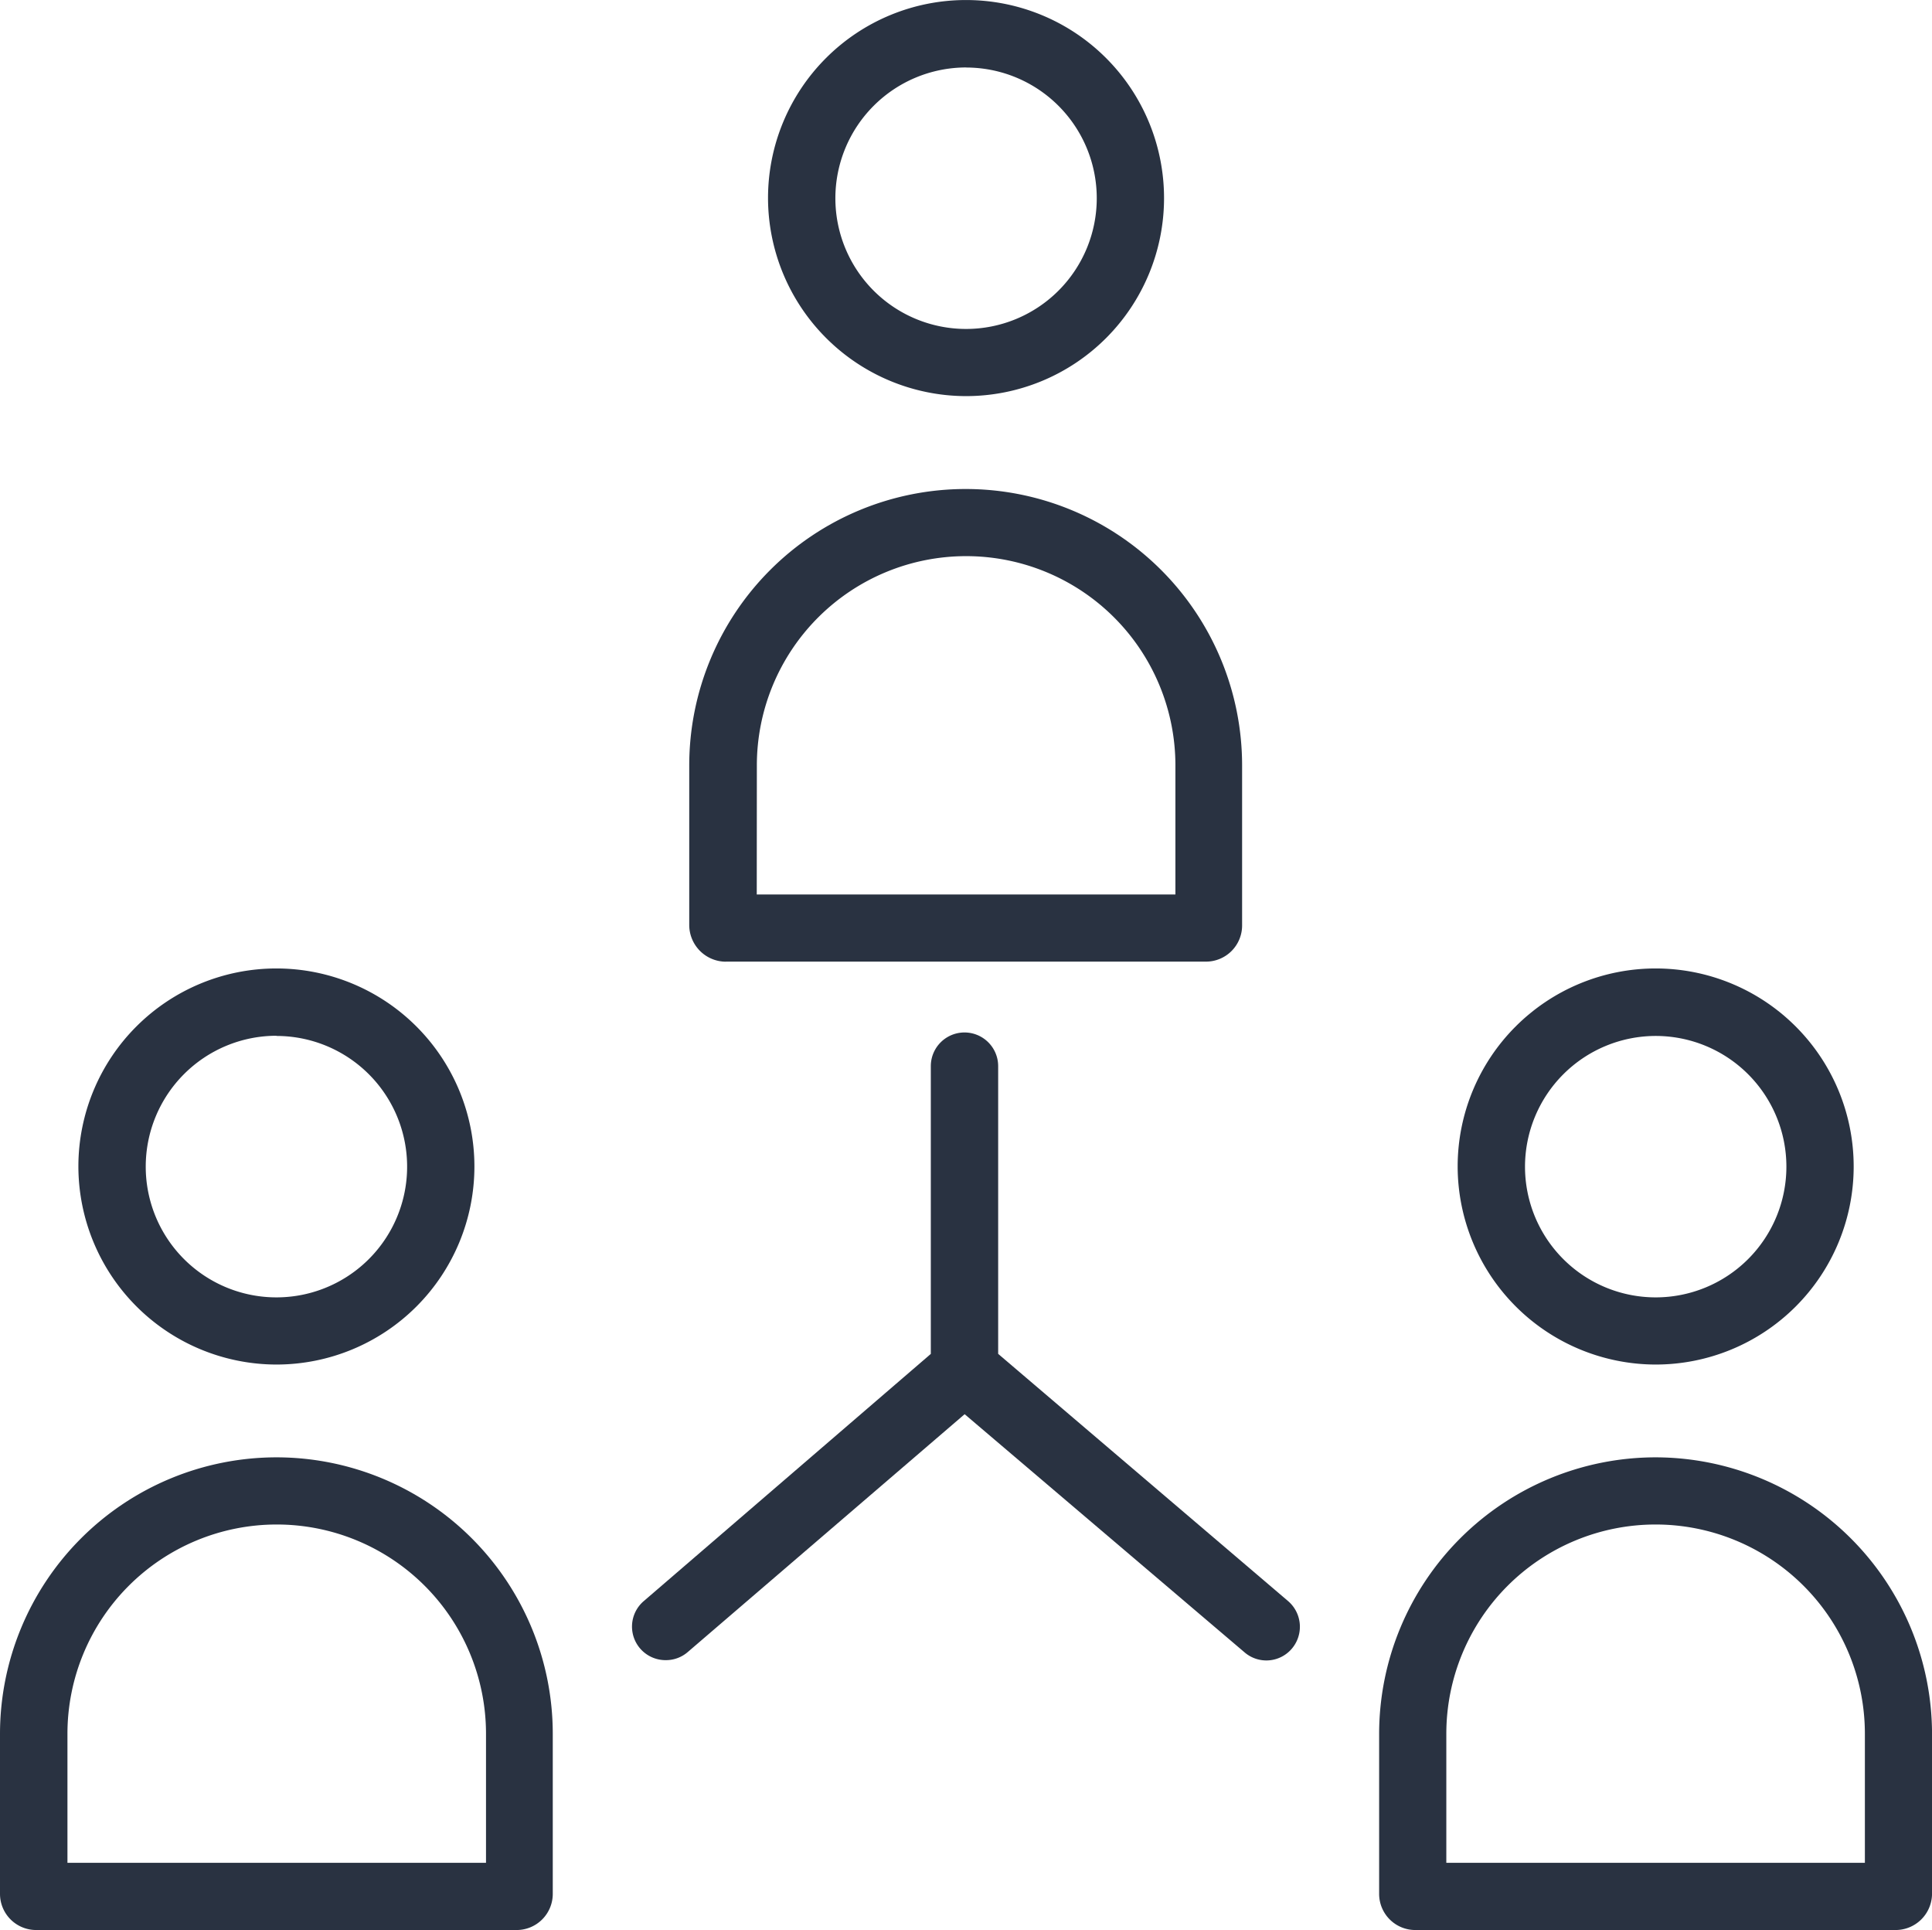
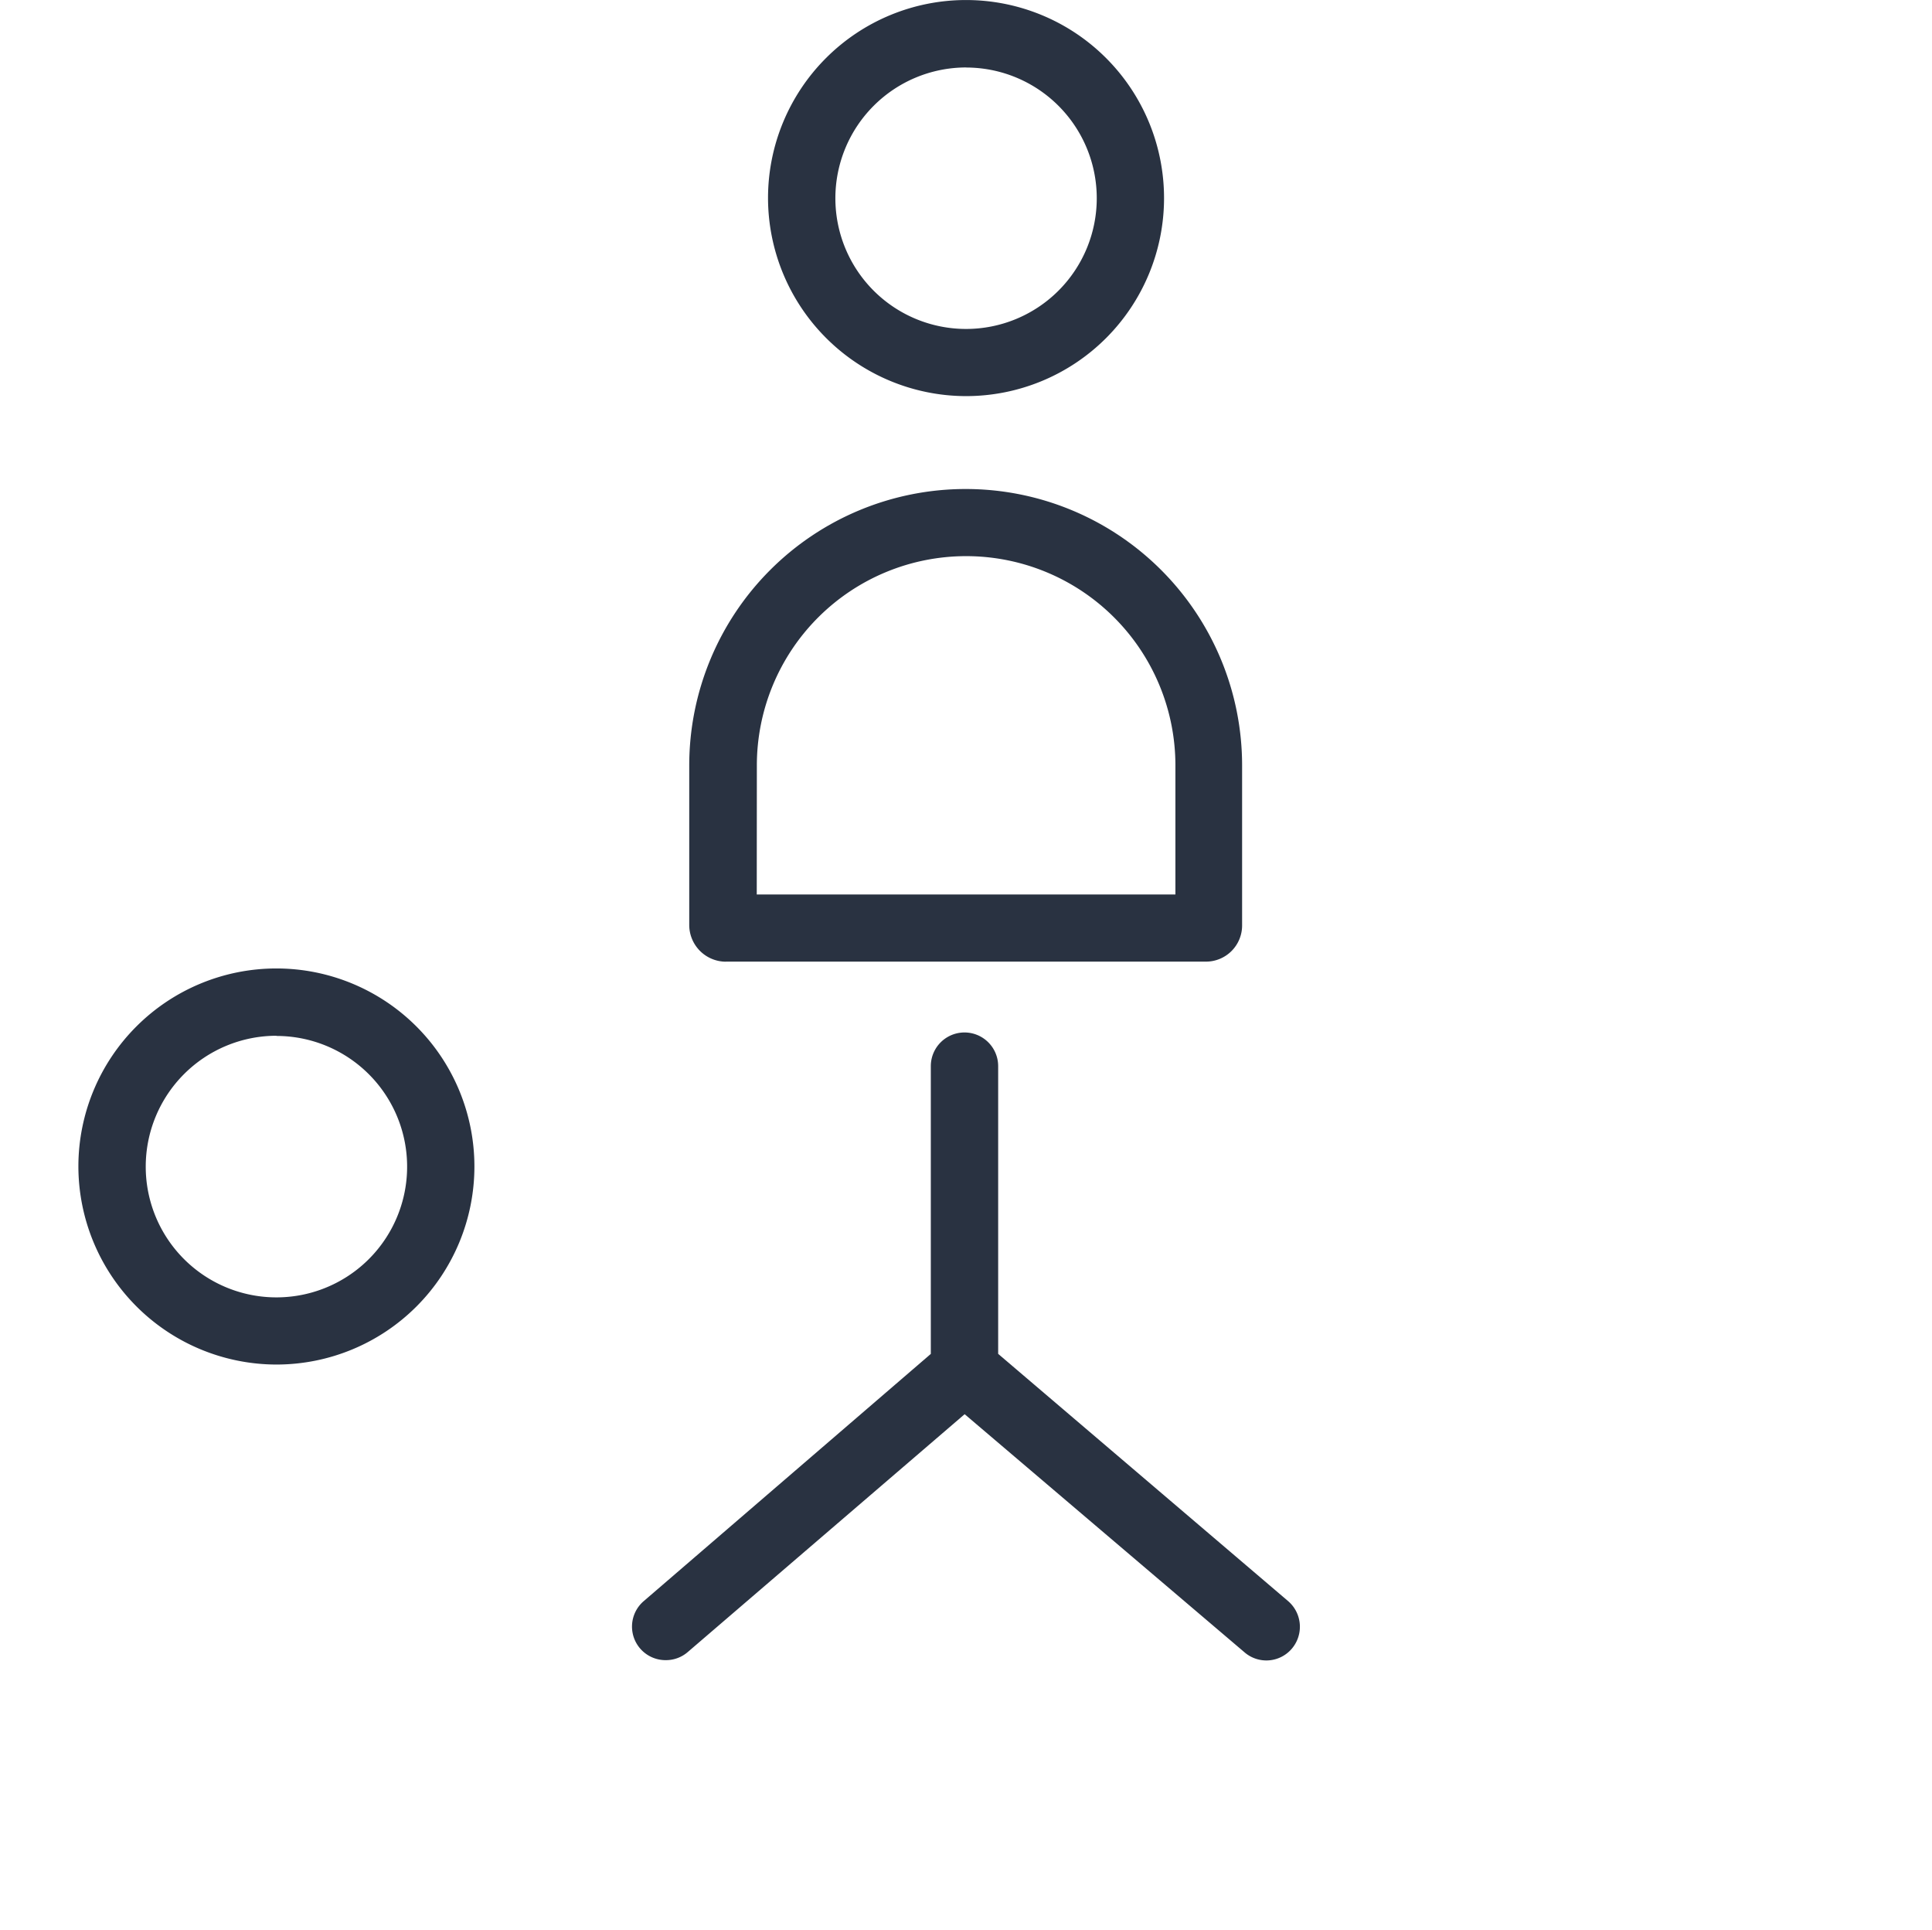
<svg xmlns="http://www.w3.org/2000/svg" width="58.806" height="58.735" viewBox="0 0 58.806 58.735">
  <defs>
    <clipPath id="clip-path">
      <rect id="Rectangle_1290" data-name="Rectangle 1290" width="58.806" height="58.735" fill="#293241" />
    </clipPath>
  </defs>
  <g id="Group_776" data-name="Group 776" transform="translate(0 0)">
    <g id="Group_775" data-name="Group 775" transform="translate(0 0)" clip-path="url(#clip-path)">
      <path id="Path_3137" data-name="Path 3137" d="M26.7,32.535H41.315a1.1,1.1,0,0,0,1.1-1.1V26.566a8.414,8.414,0,0,0-16.828,0v4.871a1.119,1.119,0,0,0,1.111,1.1Zm.945-5.97a6.37,6.37,0,1,1,12.74,0v3.926H27.642Z" transform="translate(-4.608 -3.27)" fill="#293241" />
      <path id="Path_3138" data-name="Path 3138" d="M34.54,12.055a6.027,6.027,0,1,0-6.028-6.028,6.038,6.038,0,0,0,6.028,6.028m0-10a3.978,3.978,0,1,1-3.978,3.978A3.982,3.982,0,0,1,34.54,2.053" transform="translate(-5.135 0)" fill="#293241" />
-       <path id="Path_3139" data-name="Path 3139" d="M8.414,54.094A8.421,8.421,0,0,0,0,62.508v4.871a1.1,1.1,0,0,0,1.108,1.1H15.725a1.1,1.1,0,0,0,1.1-1.1V62.508a8.415,8.415,0,0,0-8.411-8.414Zm6.373,12.34H2.053V62.508a6.37,6.37,0,1,1,12.74,0v3.926Z" transform="translate(0 -9.743)" fill="#293241" />
      <path id="Path_3140" data-name="Path 3140" d="M8.938,48A6.027,6.027,0,1,0,2.91,41.968,6.038,6.038,0,0,0,8.938,48m0-10A3.978,3.978,0,1,1,4.96,41.972a3.982,3.982,0,0,1,3.978-3.978" transform="translate(-0.524 -6.473)" fill="#293241" />
-       <path id="Path_3141" data-name="Path 3141" d="M59.618,54.094A8.422,8.422,0,0,0,51.2,62.508v4.871a1.1,1.1,0,0,0,1.1,1.1H66.92a1.109,1.109,0,0,0,1.109-1.1V62.508A8.429,8.429,0,0,0,59.618,54.094Zm6.361,12.34H53.245V62.508a6.37,6.37,0,1,1,12.74,0l0,3.926Z" transform="translate(-9.222 -9.743)" fill="#293241" />
-       <path id="Path_3142" data-name="Path 3142" d="M60.142,48a6.027,6.027,0,1,0-6.028-6.028A6.038,6.038,0,0,0,60.142,48m0-10a3.978,3.978,0,1,1-3.978,3.978,3.982,3.982,0,0,1,3.978-3.978" transform="translate(-9.746 -6.473)" fill="#293241" />
      <path id="Path_3143" data-name="Path 3143" d="M34.609,48.105V39.349a1.025,1.025,0,0,0-2.05,0v8.757l-8.734,7.52a1.021,1.021,0,0,0,.672,1.8,1.016,1.016,0,0,0,.663-.246l8.429-7.239,8.52,7.248a1.017,1.017,0,0,0,1.441-.115,1.029,1.029,0,0,0-.116-1.445Z" transform="translate(-4.227 -6.903)" fill="#293241" />
    </g>
  </g>
</svg>